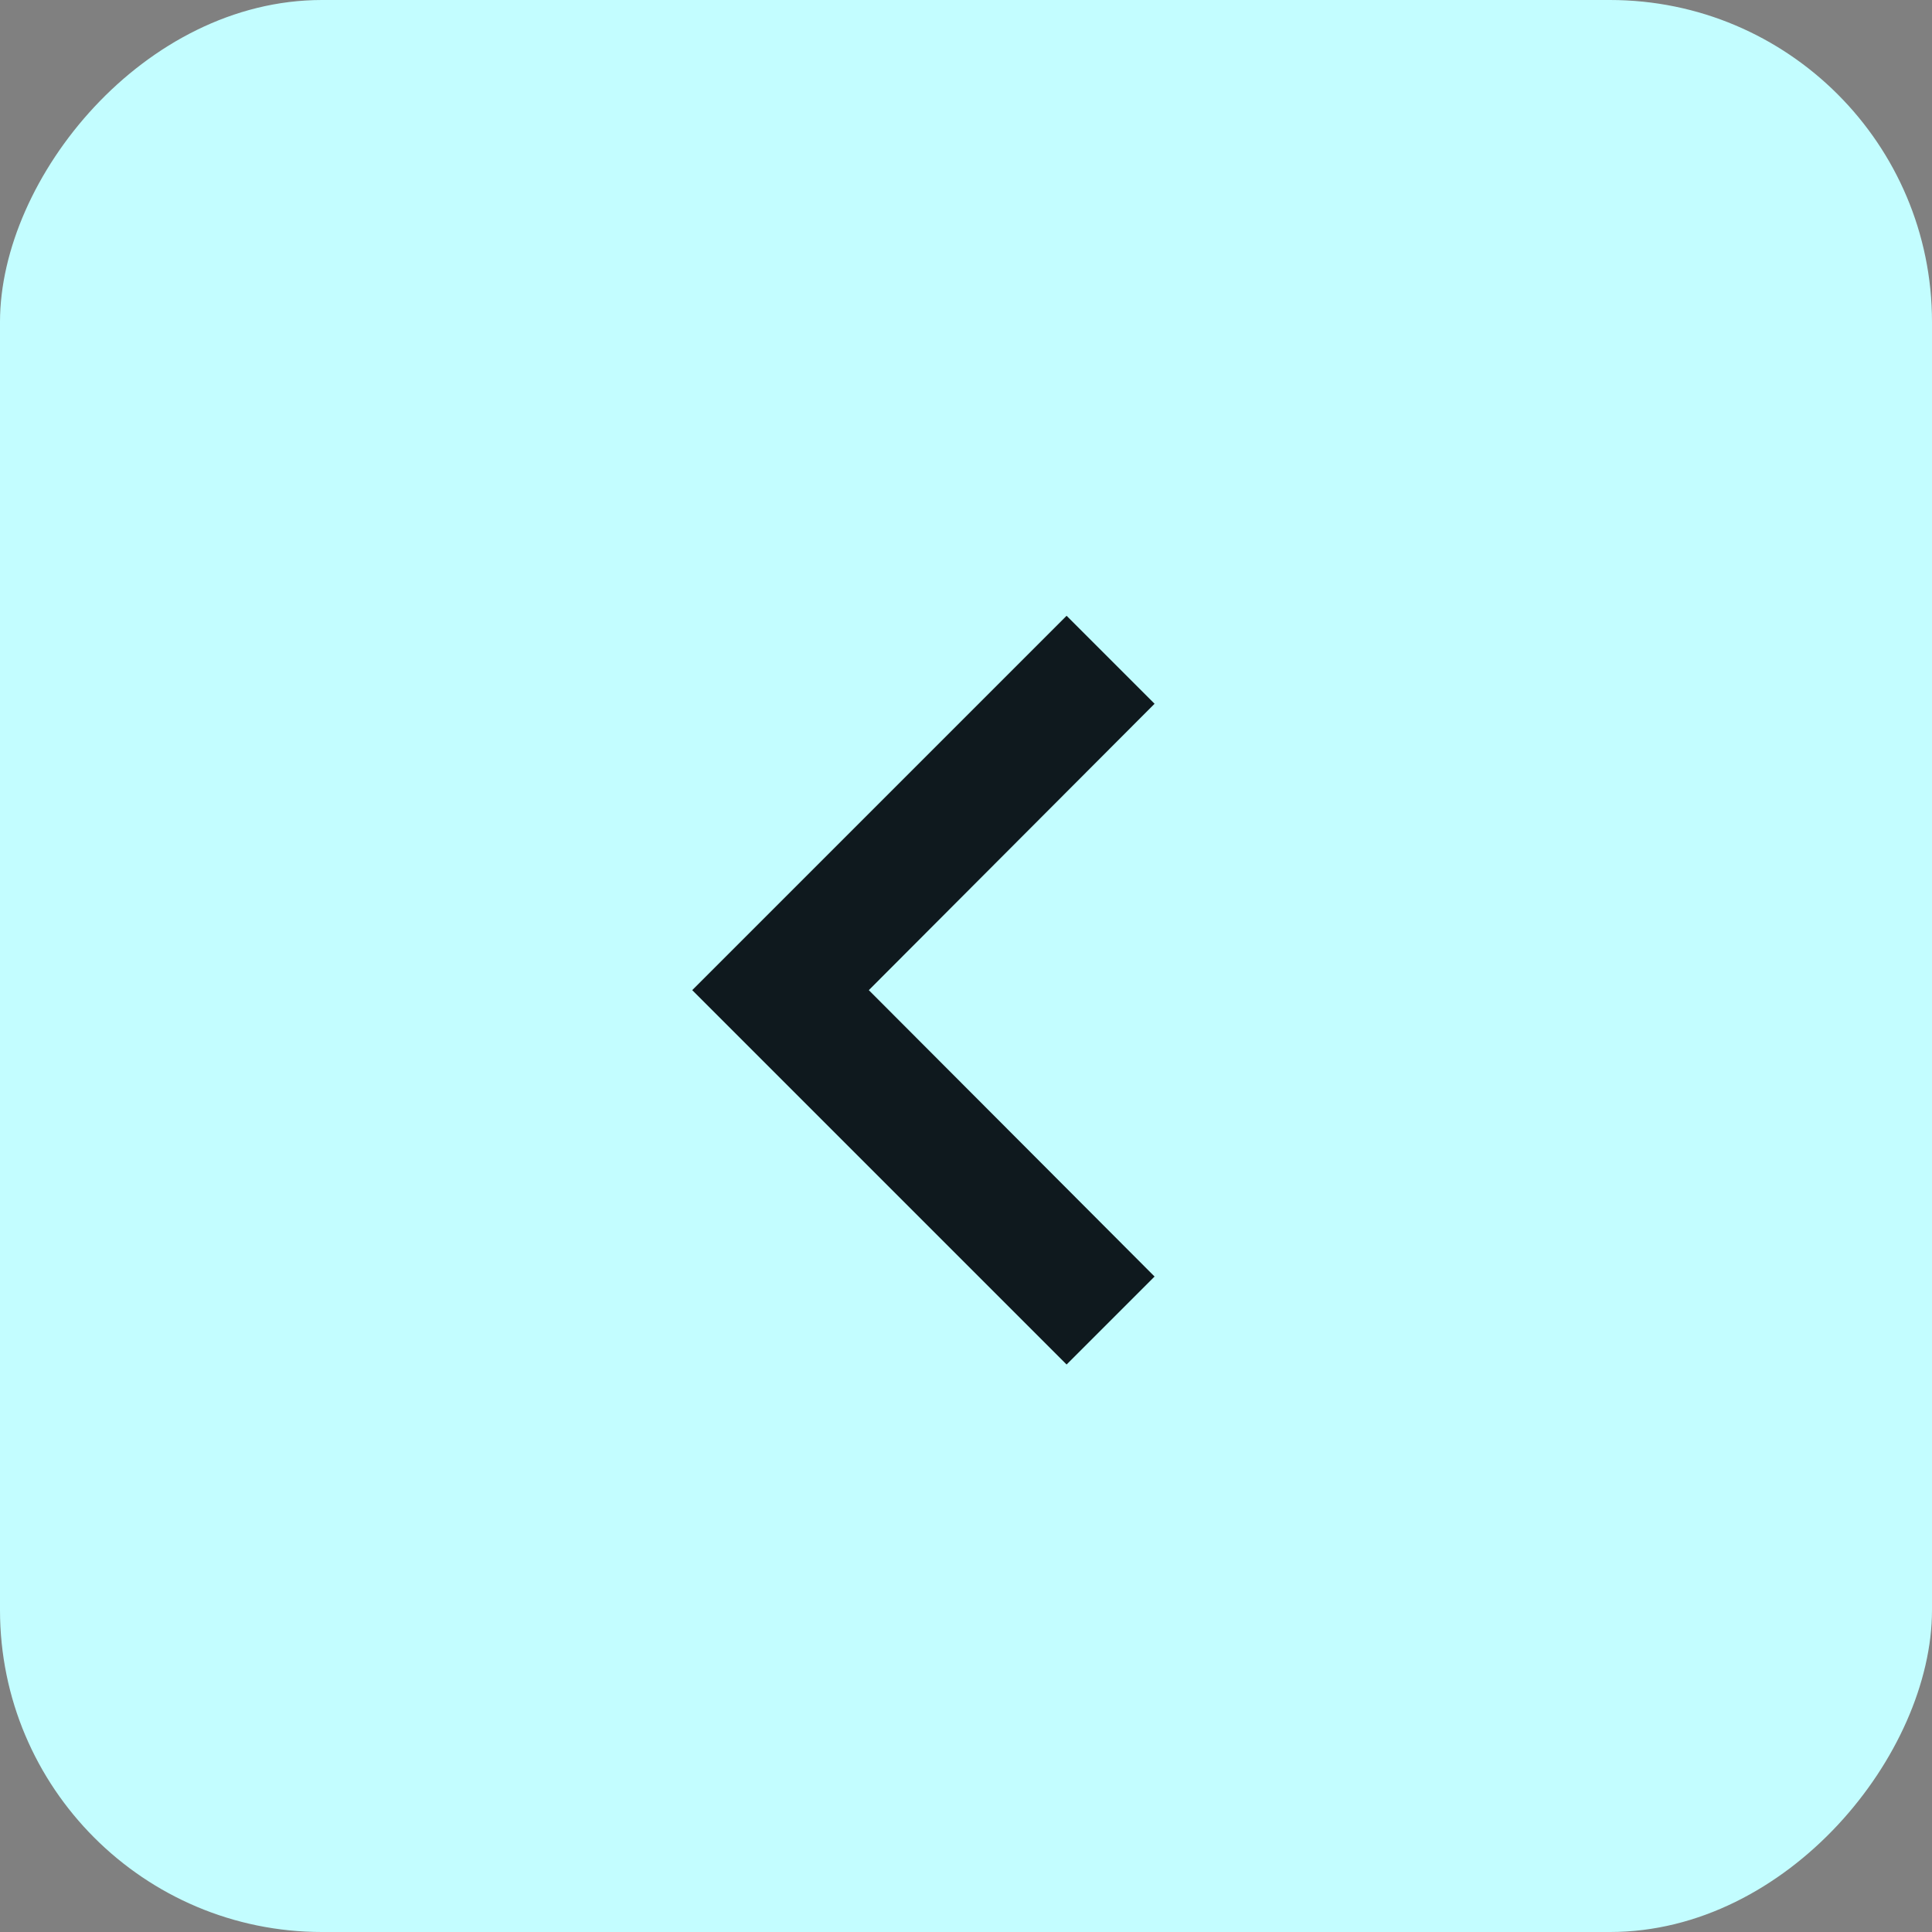
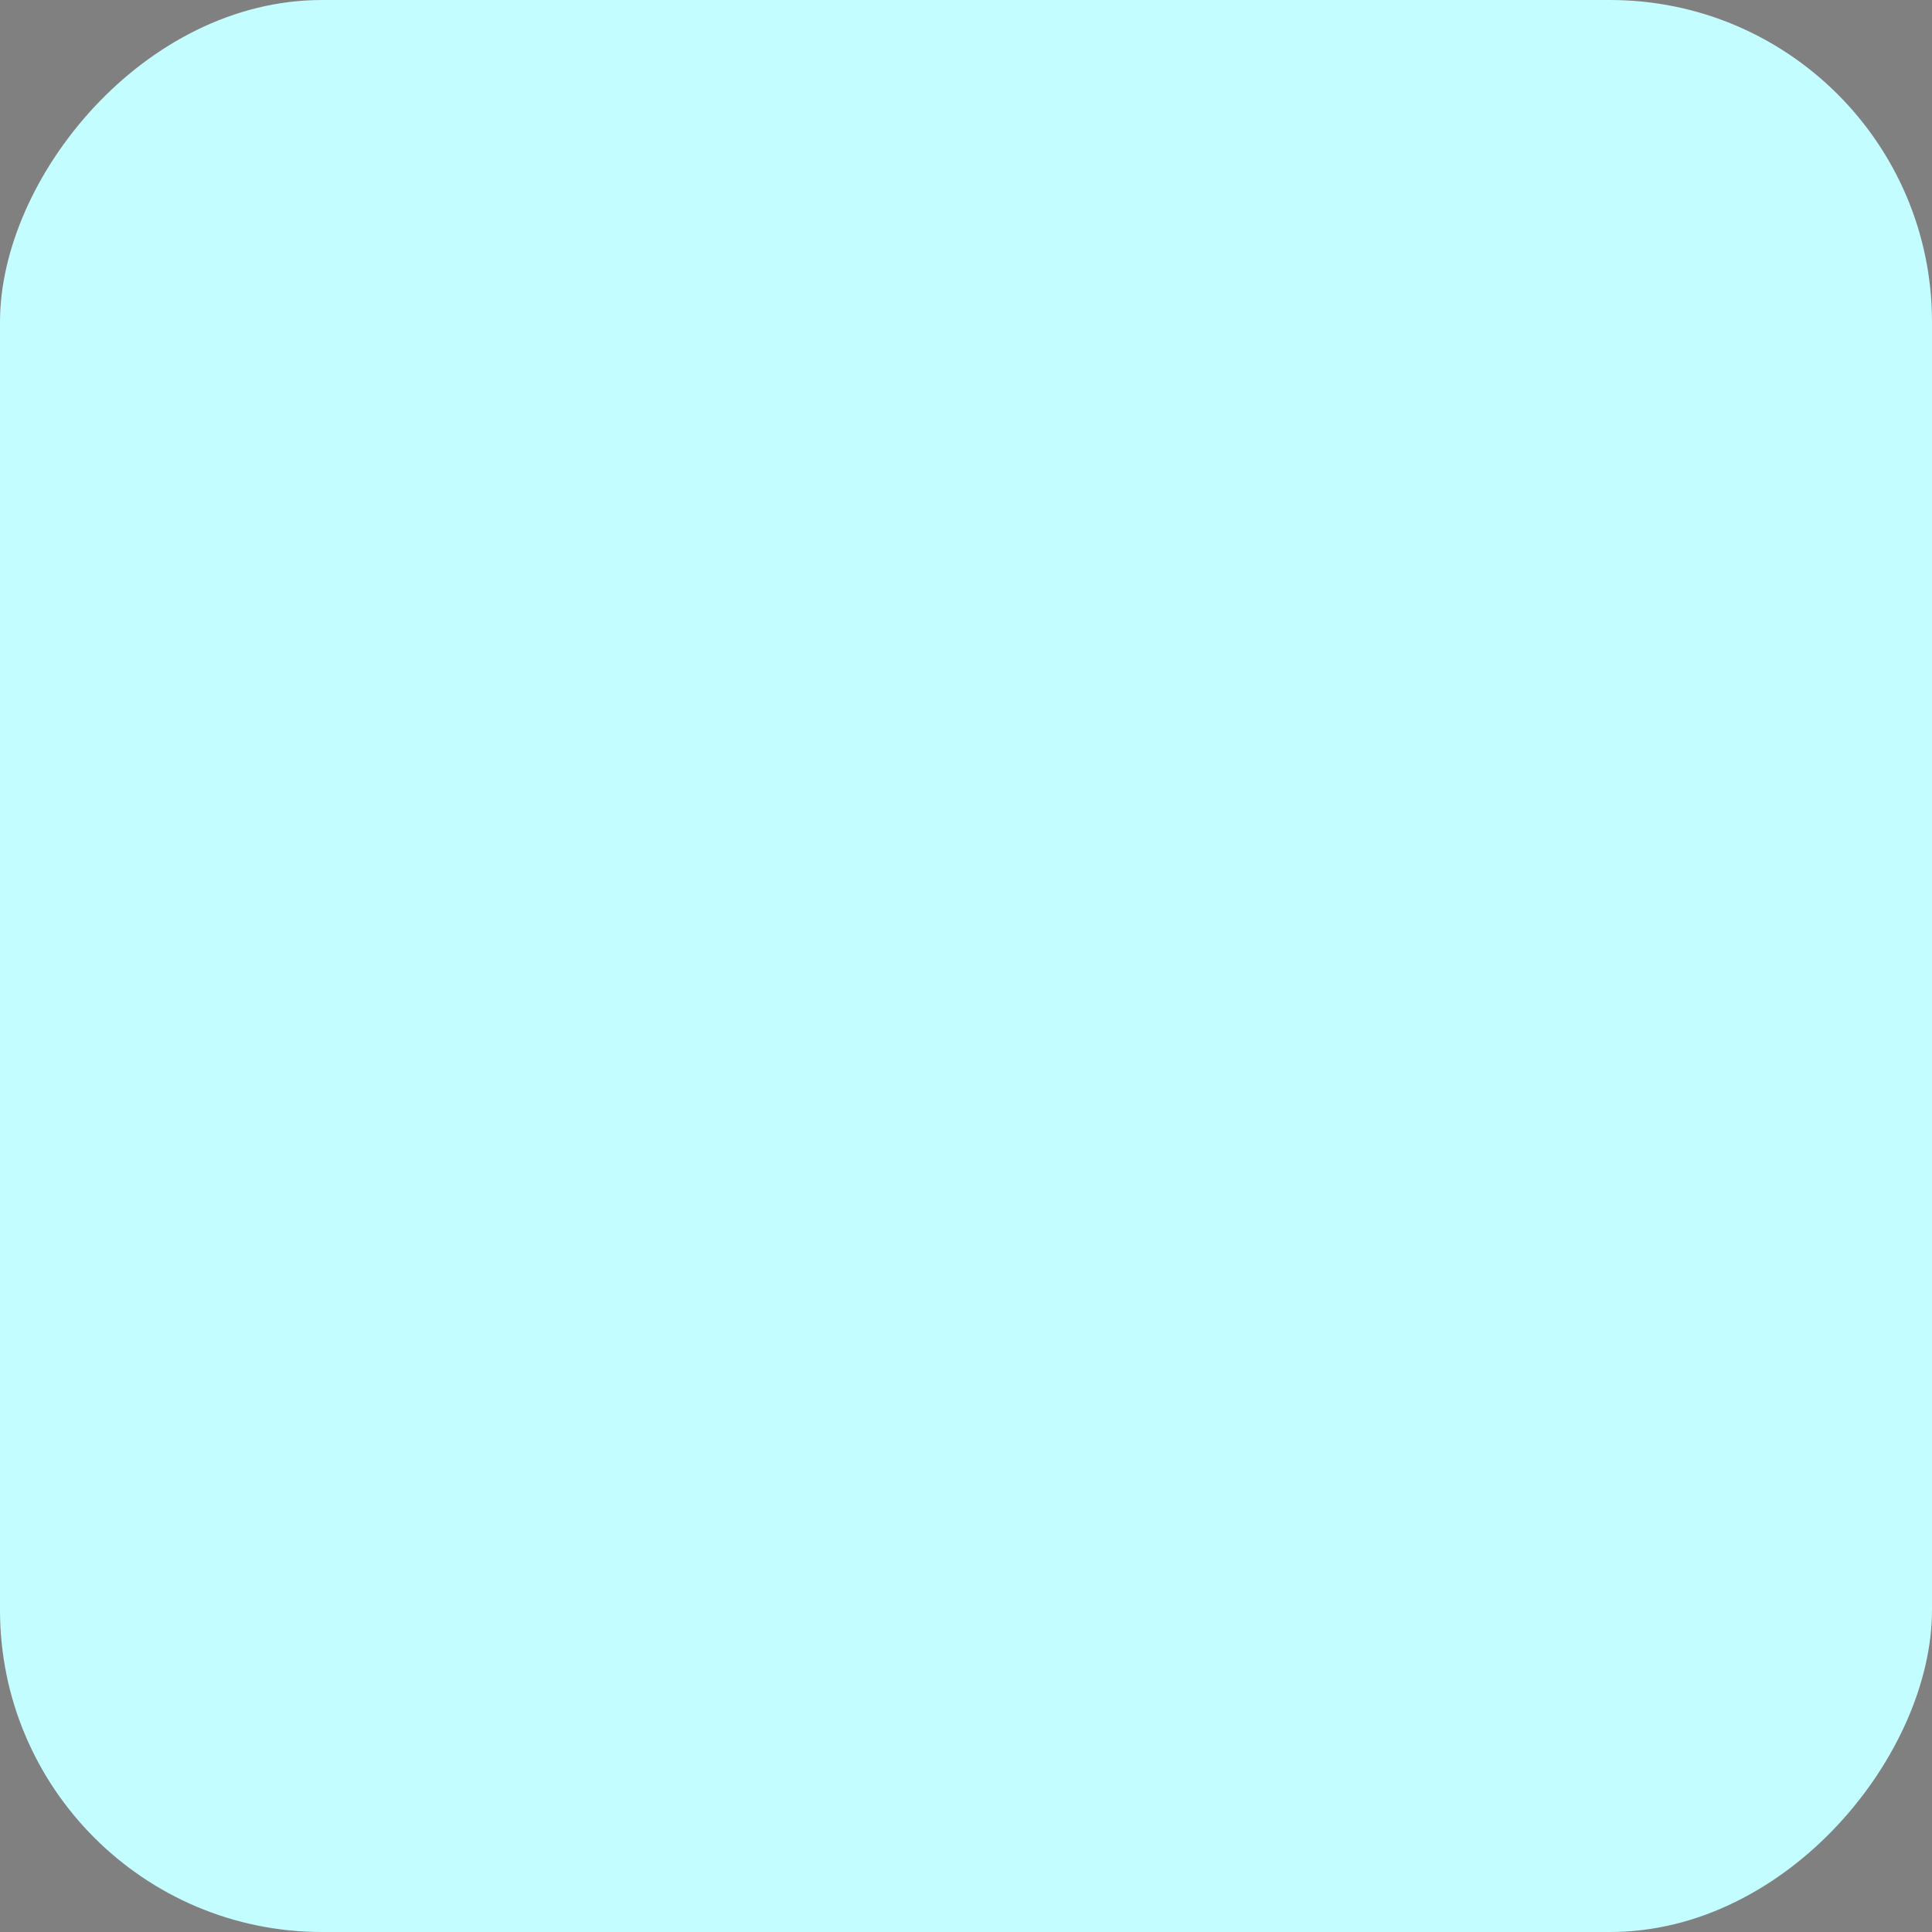
<svg xmlns="http://www.w3.org/2000/svg" width="30" height="30" viewBox="0 0 30 30" fill="none">
  <rect x="0" y="0" width="30" height="30" fill="#808080" stroke="none" />
  <rect width="30" height="30" rx="5" transform="matrix(-1 0 0 1 30 0)" fill="#C3FDFF" />
  <g clip-path="url(#clip0_610_187)">
    <path d="M17.928 19.822L13.491 15.375L17.928 10.928L16.562 9.562L10.749 15.375L16.562 21.188L17.928 19.822Z" fill="#0F191E" />
  </g>
  <defs>
    <clipPath id="clip0_610_187">
-       <rect width="23.25" height="23.25" fill="white" transform="matrix(-1 0 0 1 26.25 3.75)" />
-     </clipPath>
+       </clipPath>
  </defs>
</svg>